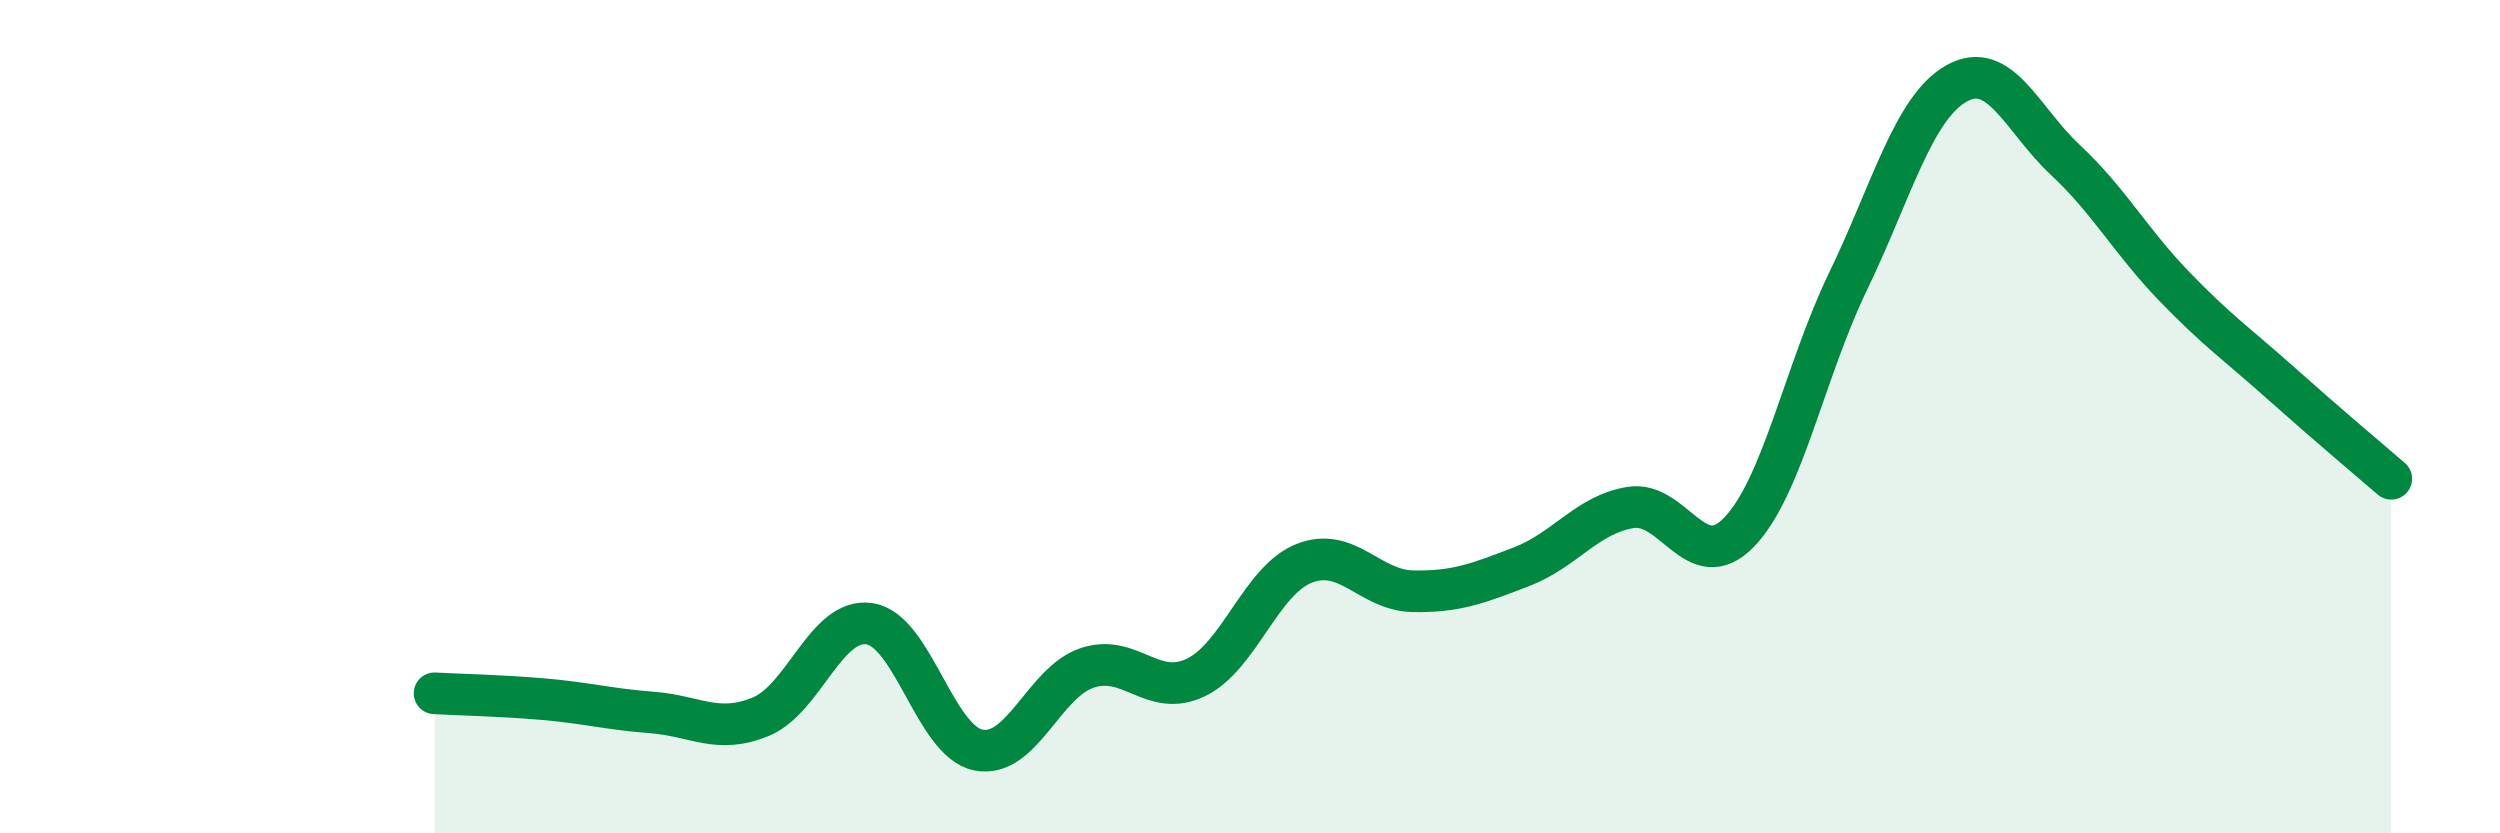
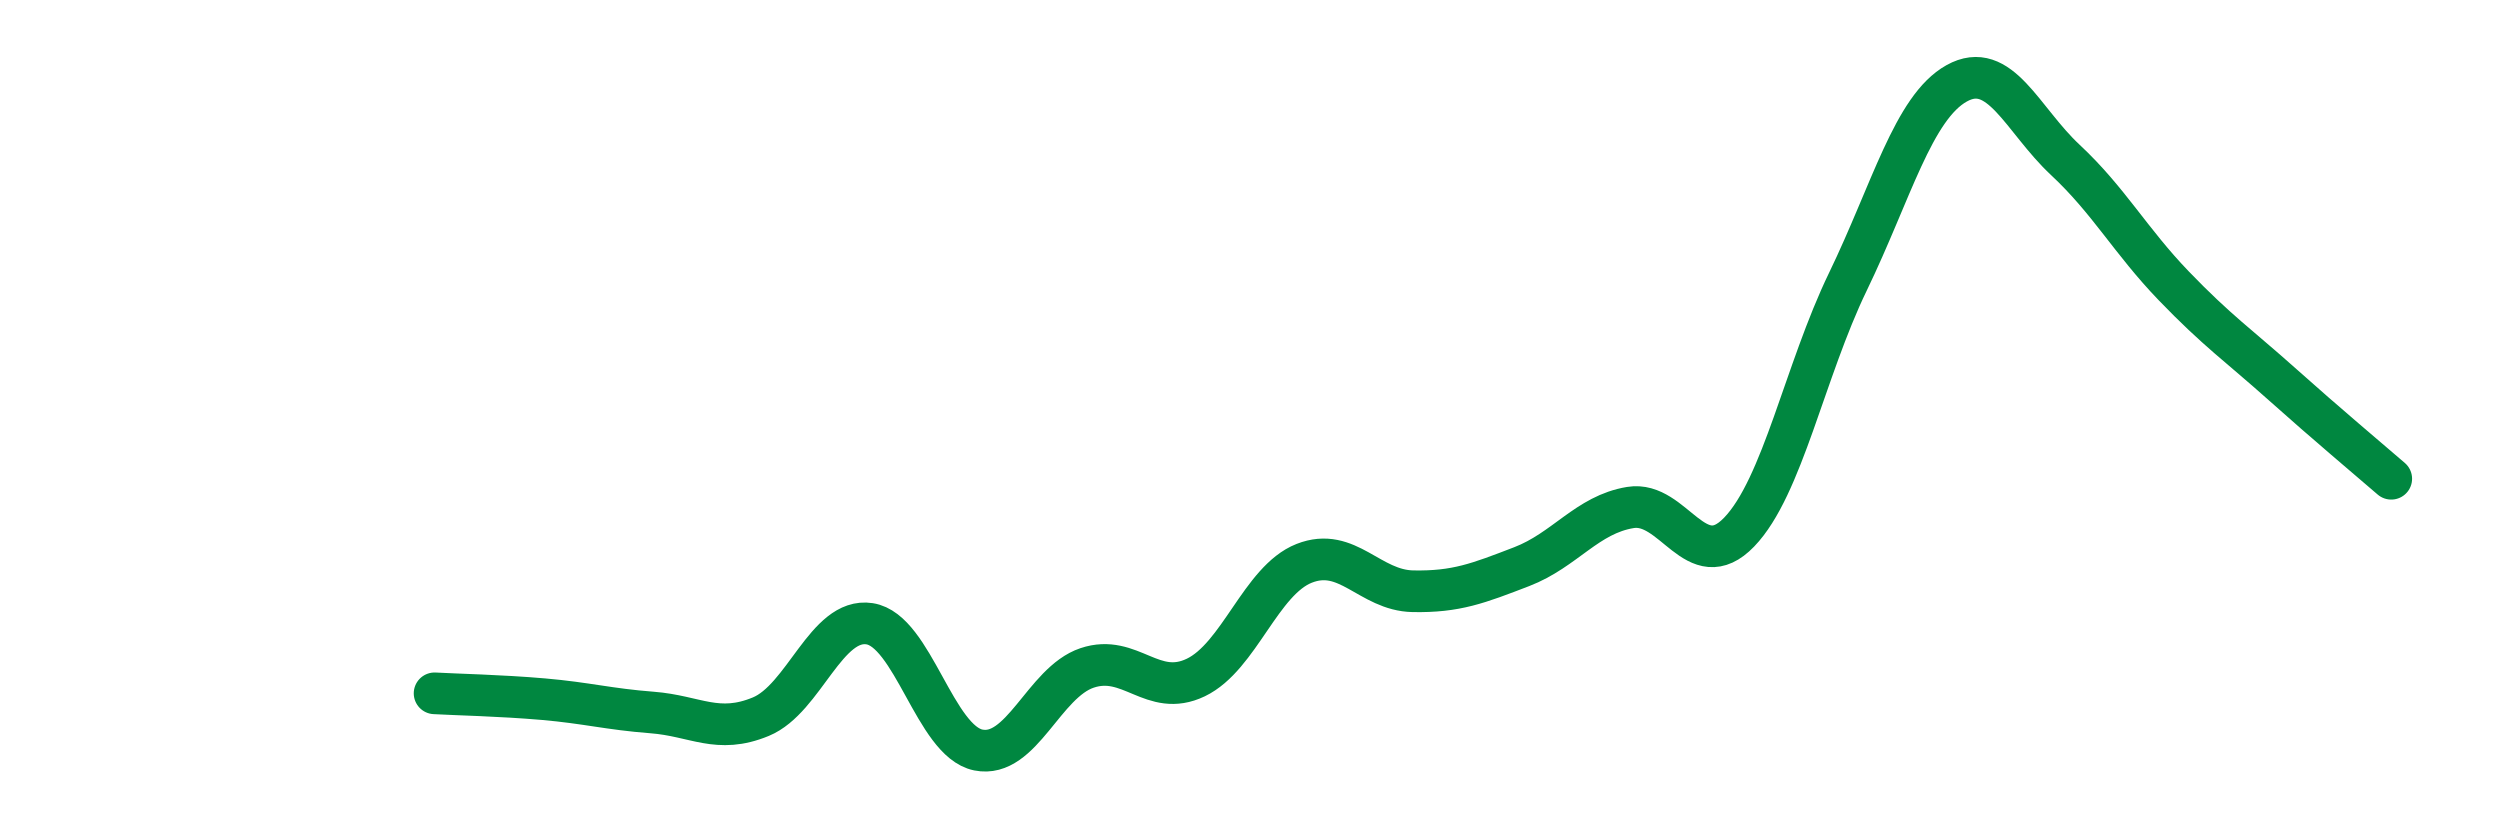
<svg xmlns="http://www.w3.org/2000/svg" width="60" height="20" viewBox="0 0 60 20">
-   <path d="M 10.43,16.64 C 10.95,16.67 12,16.69 13.04,16.78 C 14.08,16.87 14.61,17.02 15.65,17.1 C 16.69,17.18 17.22,17.63 18.26,17.2 C 19.3,16.77 19.83,14.81 20.87,14.97 C 21.91,15.13 22.44,17.79 23.48,18 C 24.52,18.21 25.05,16.38 26.09,16.03 C 27.13,15.68 27.66,16.76 28.7,16.26 C 29.74,15.76 30.26,13.93 31.3,13.52 C 32.34,13.11 32.87,14.17 33.91,14.19 C 34.95,14.21 35.48,14 36.52,13.6 C 37.56,13.2 38.09,12.35 39.13,12.18 C 40.17,12.01 40.7,13.85 41.74,12.77 C 42.78,11.69 43.31,8.91 44.35,6.76 C 45.39,4.61 45.92,2.58 46.96,2 C 48,1.42 48.53,2.87 49.57,3.84 C 50.61,4.81 51.13,5.78 52.17,6.86 C 53.21,7.94 53.74,8.3 54.78,9.23 C 55.82,10.16 56.87,11.04 57.39,11.49L57.39 20L10.43 20Z" fill="#008740" opacity="0.1" stroke-linecap="round" stroke-linejoin="round" />
  <path d="M 10.43,16.64 C 10.95,16.67 12,16.69 13.04,16.78 C 14.08,16.87 14.61,17.02 15.65,17.1 C 16.69,17.18 17.22,17.63 18.26,17.2 C 19.3,16.77 19.83,14.81 20.87,14.97 C 21.91,15.13 22.44,17.79 23.48,18 C 24.52,18.21 25.05,16.38 26.09,16.03 C 27.13,15.68 27.66,16.76 28.7,16.26 C 29.74,15.76 30.26,13.93 31.3,13.52 C 32.34,13.11 32.87,14.17 33.91,14.19 C 34.95,14.21 35.48,14 36.52,13.6 C 37.56,13.2 38.09,12.35 39.13,12.18 C 40.17,12.01 40.7,13.85 41.74,12.77 C 42.78,11.69 43.31,8.91 44.35,6.76 C 45.39,4.61 45.92,2.58 46.96,2 C 48,1.42 48.53,2.87 49.57,3.84 C 50.61,4.81 51.13,5.78 52.17,6.86 C 53.21,7.94 53.74,8.3 54.78,9.23 C 55.82,10.16 56.87,11.04 57.39,11.49" stroke="#008740" stroke-width="1" fill="none" stroke-linecap="round" stroke-linejoin="round" />
</svg>